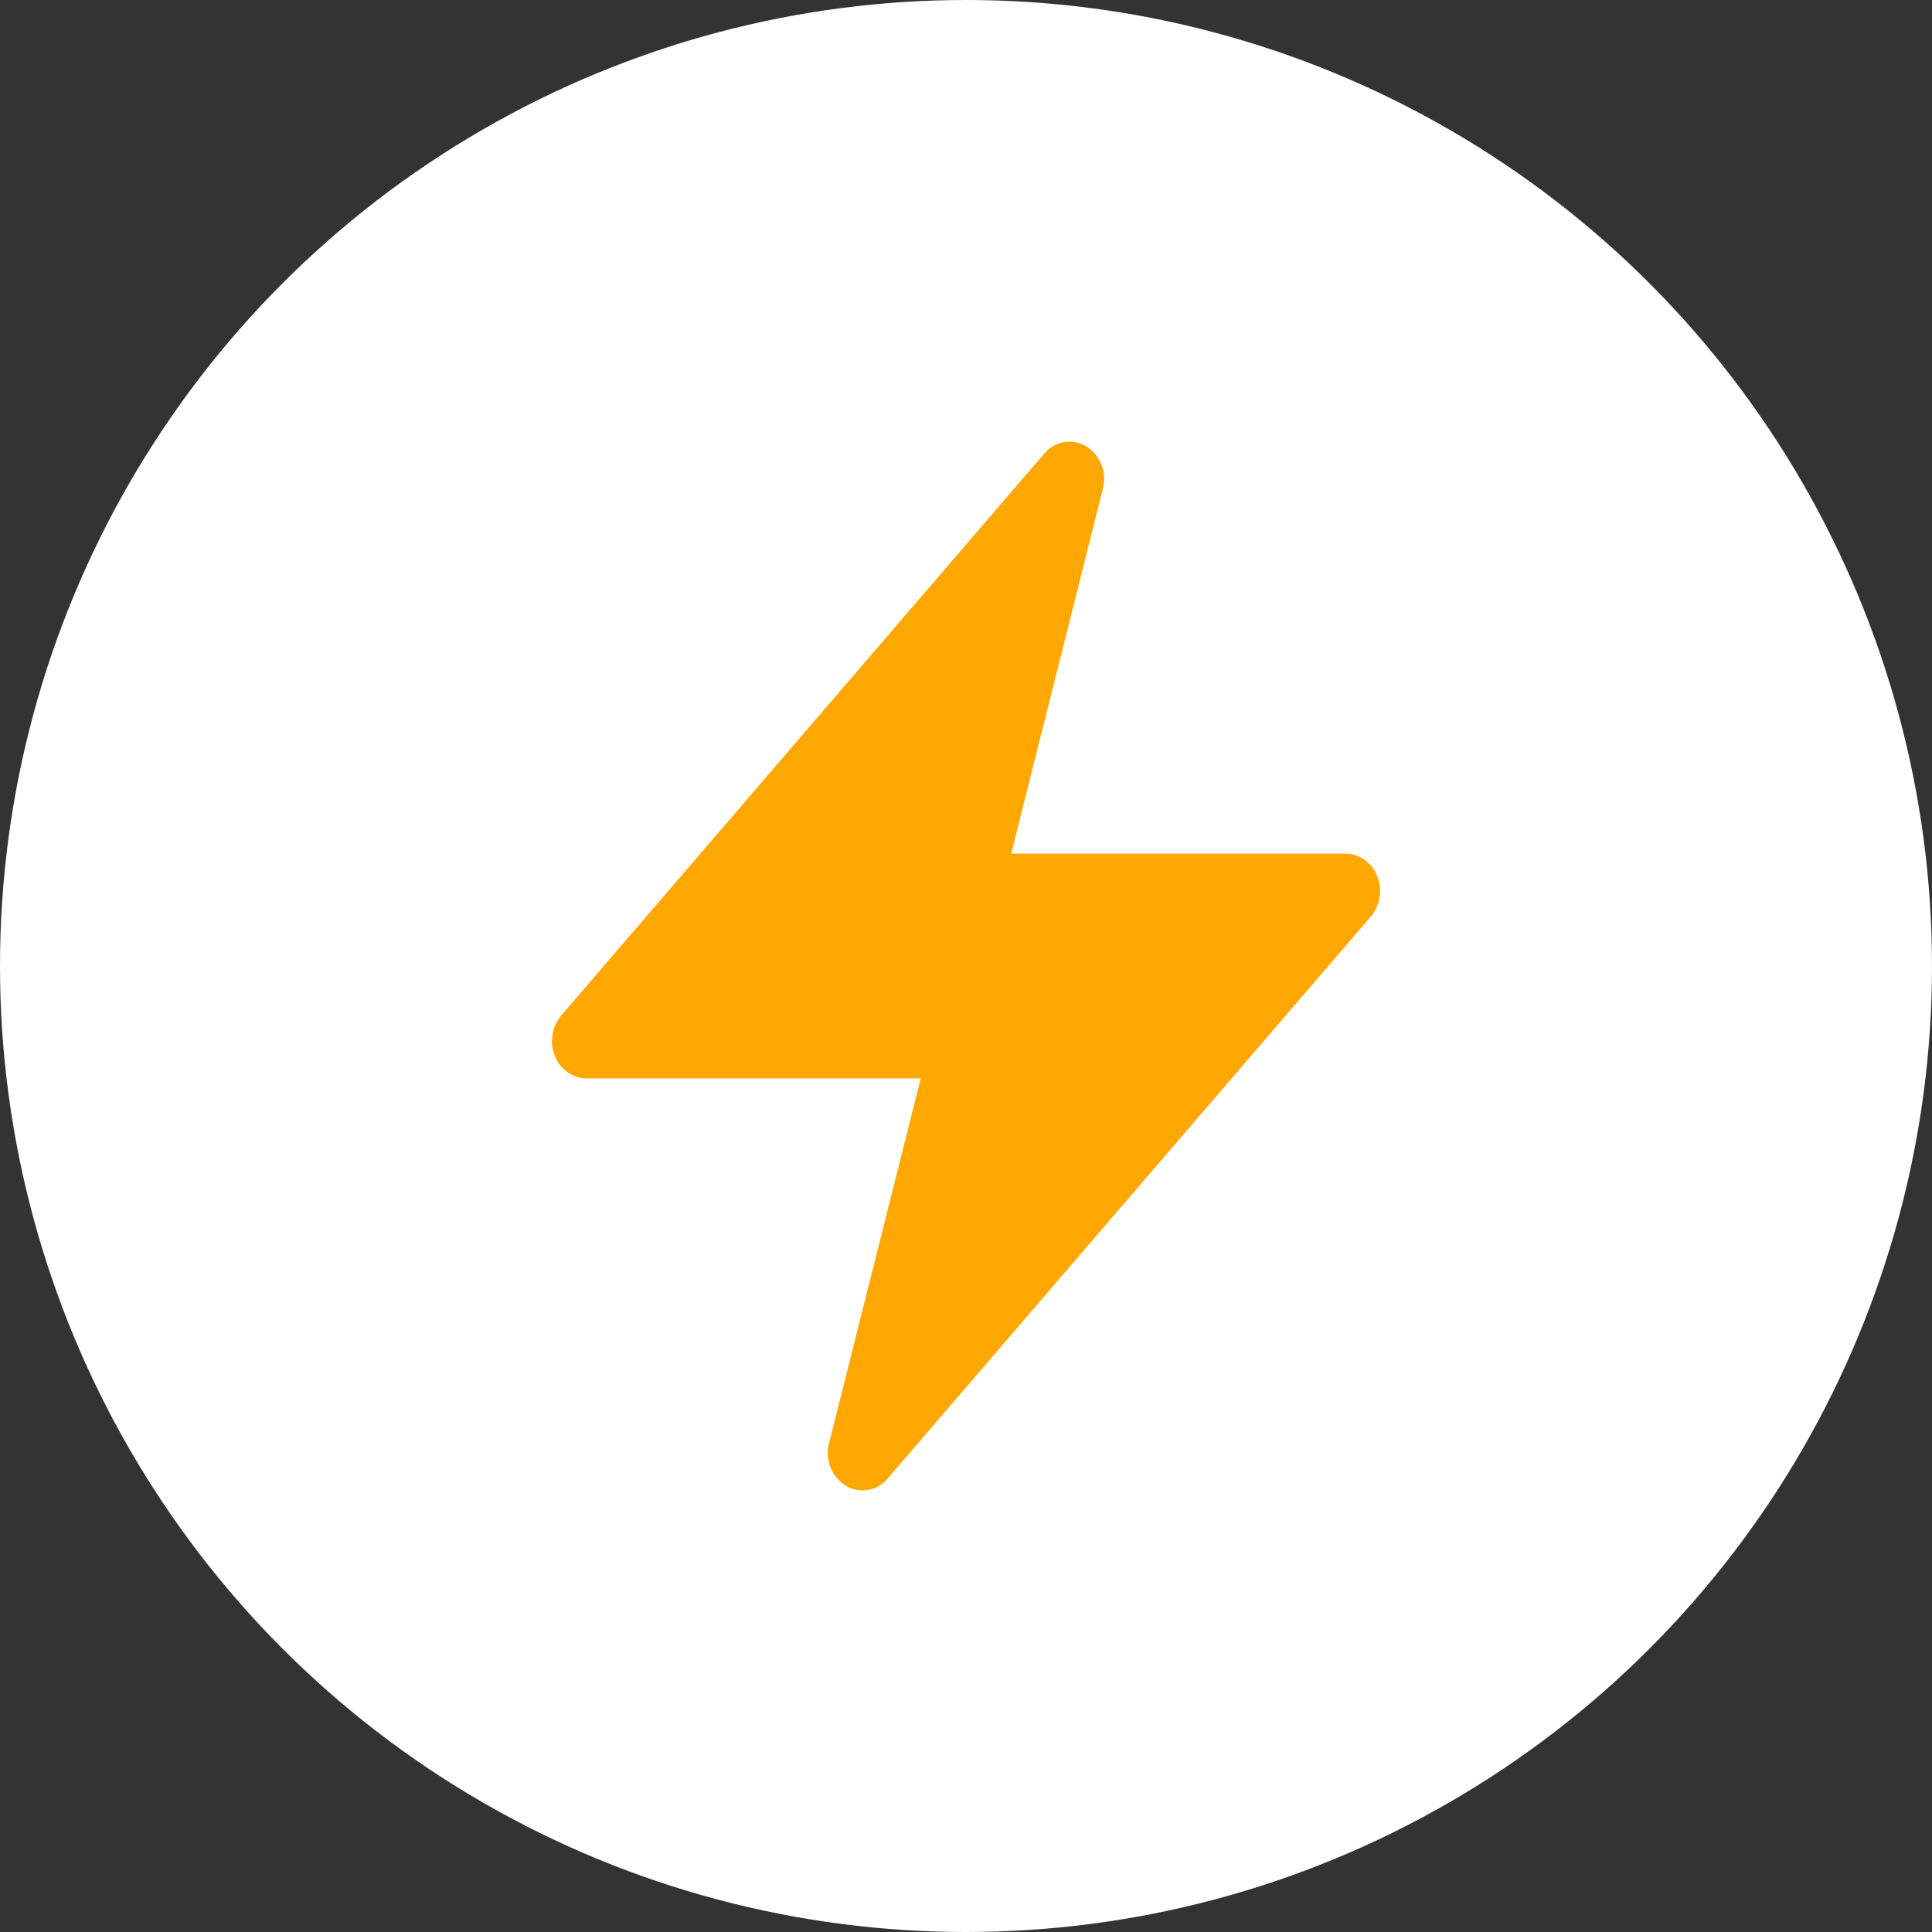
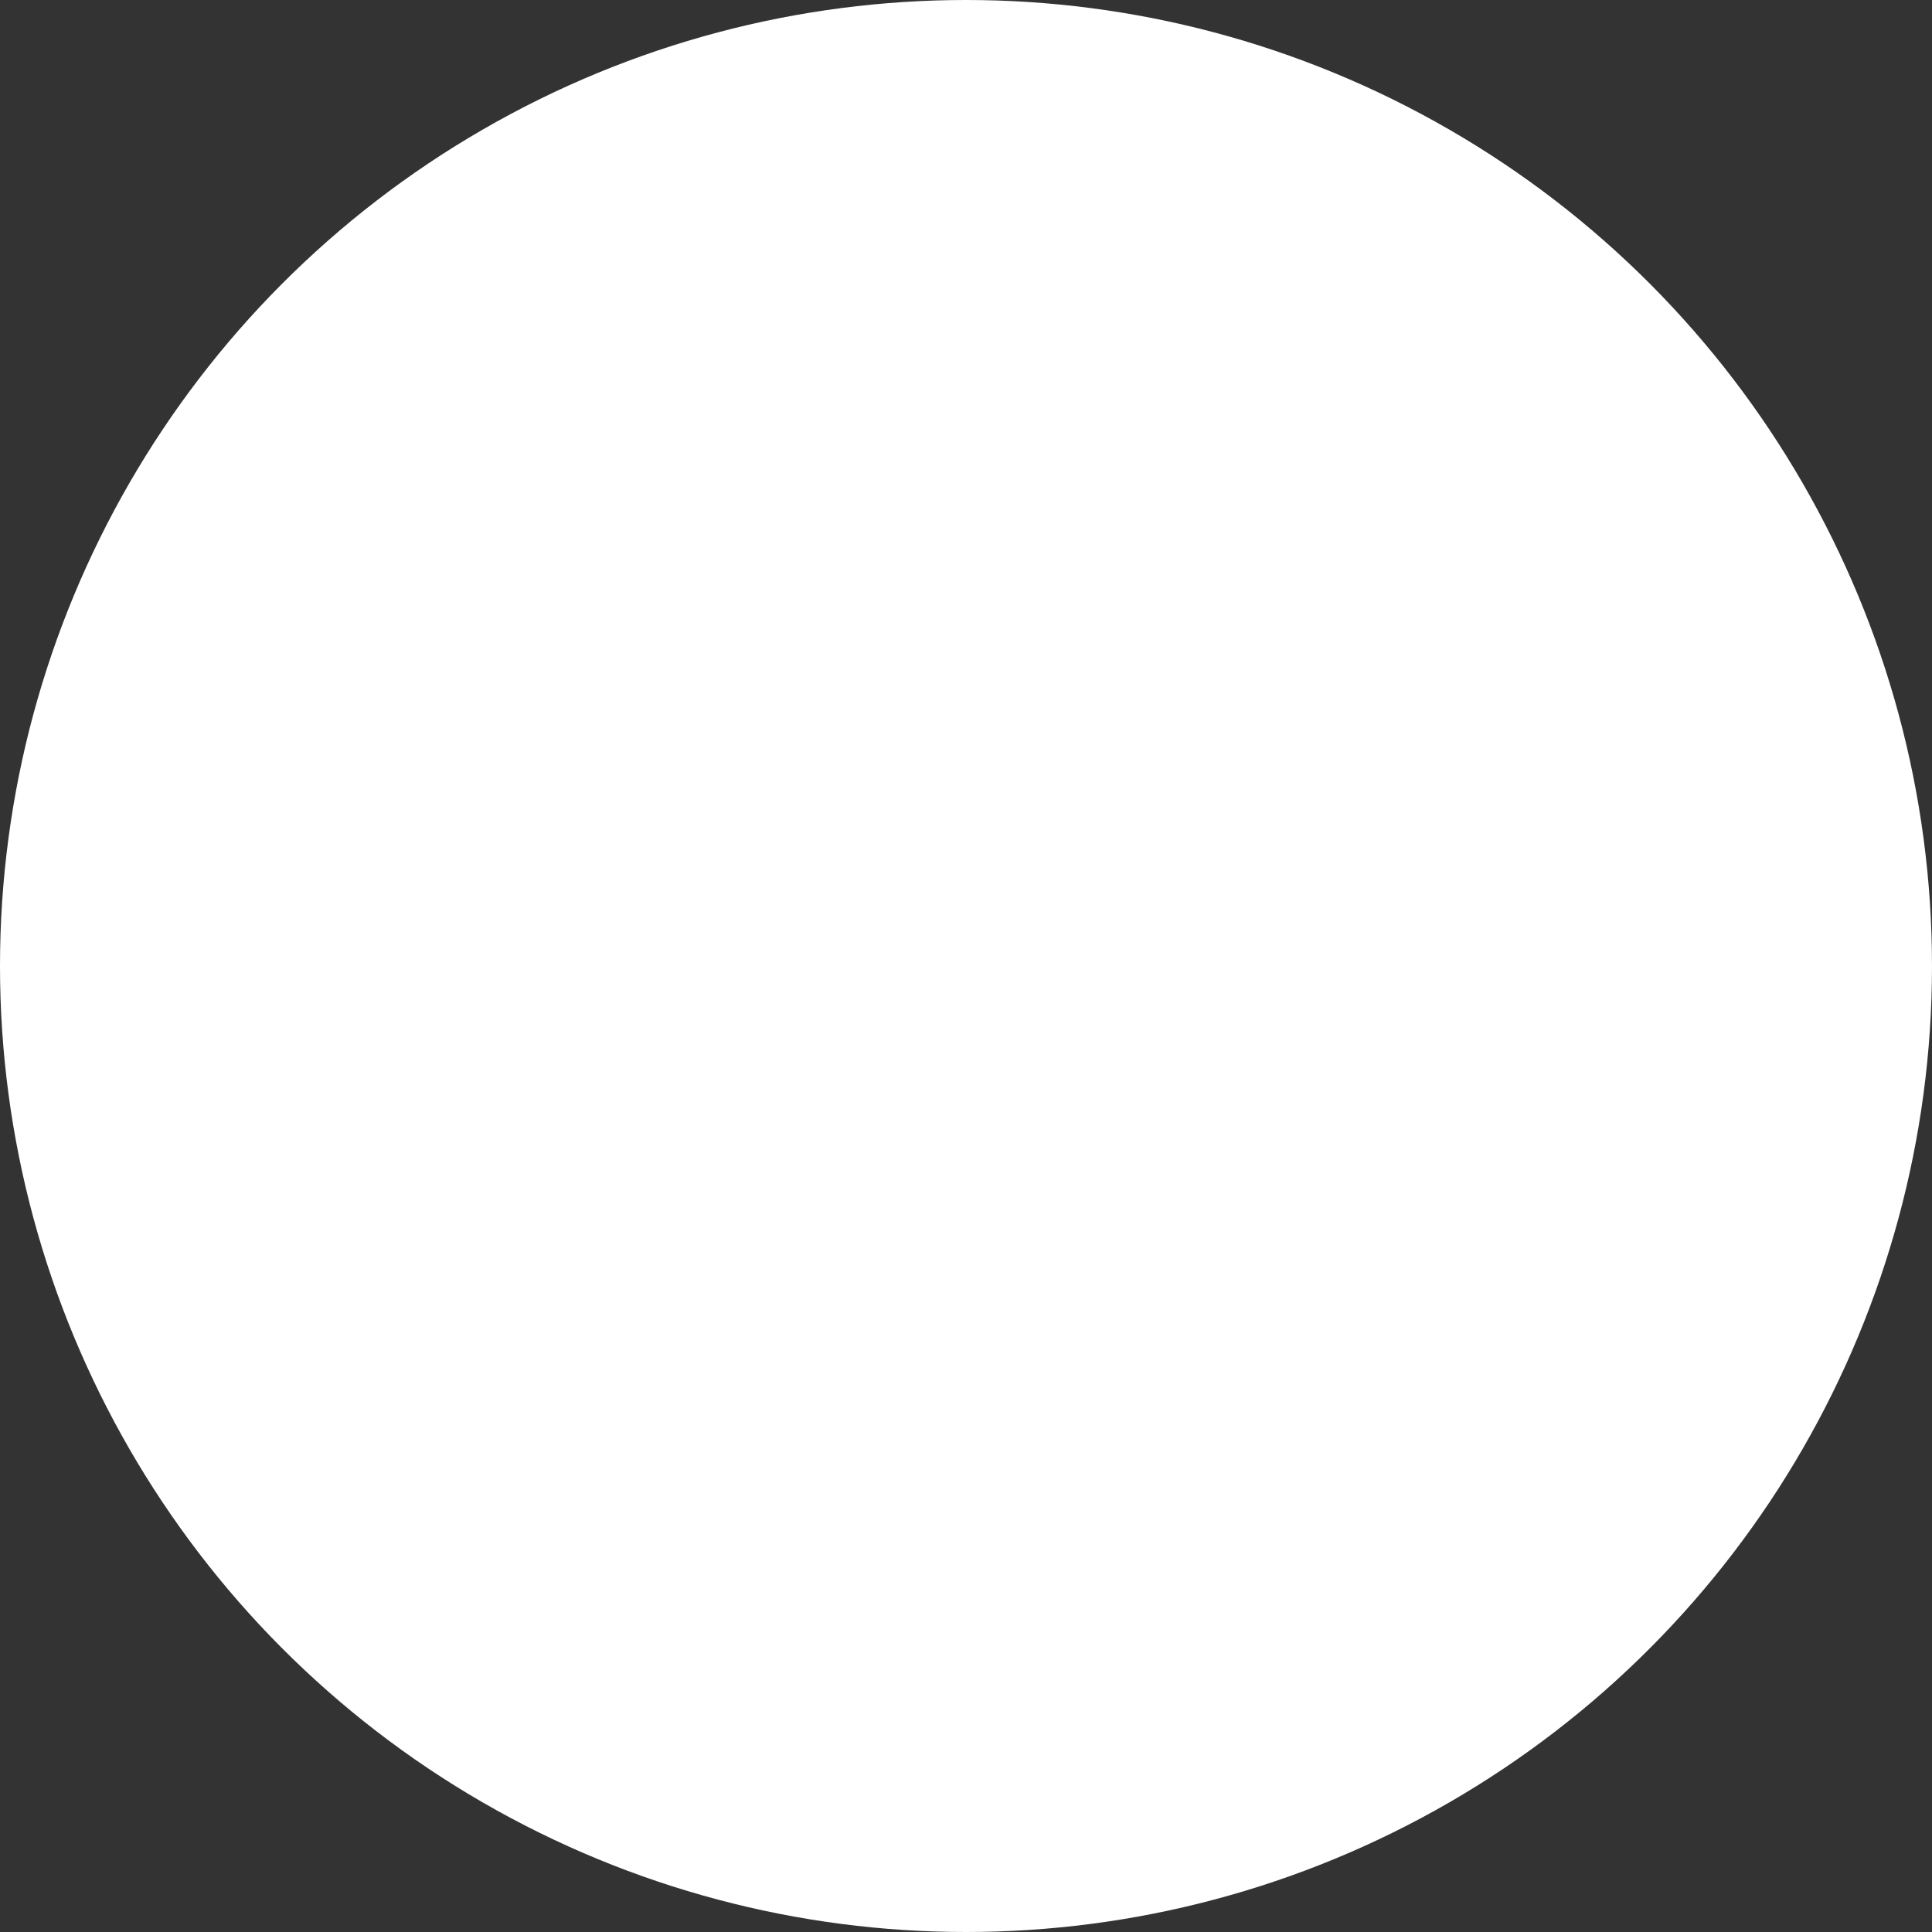
<svg xmlns="http://www.w3.org/2000/svg" width="35" height="35" viewBox="0 0 35 35">
  <rect x="0" y="0" width="35" height="35" fill="#333333" stroke="none" />
  <g id="Group_21330" data-name="Group 21330" transform="translate(5279 14415)">
    <circle id="Ellipse_617" data-name="Ellipse 617" cx="17.5" cy="17.5" r="17.5" transform="translate(-5279 -14415)" fill="#fff" />
-     <path id="Path_29918" data-name="Path 29918" d="M12.679,1.586a.7.7,0,0,1,.3.771l-1.66,6.607h6.057a.626.626,0,0,1,.573.408.723.723,0,0,1-.117.734L9.082,20.284a.59.59,0,0,1-.762.13.7.7,0,0,1-.3-.772l1.66-6.606H3.625a.626.626,0,0,1-.573-.408.723.723,0,0,1,.117-.734l8.75-10.178a.59.59,0,0,1,.761-.129Z" transform="translate(-5272 -14408.5)" fill="#ffa701" fill-rule="evenodd" />
  </g>
</svg>